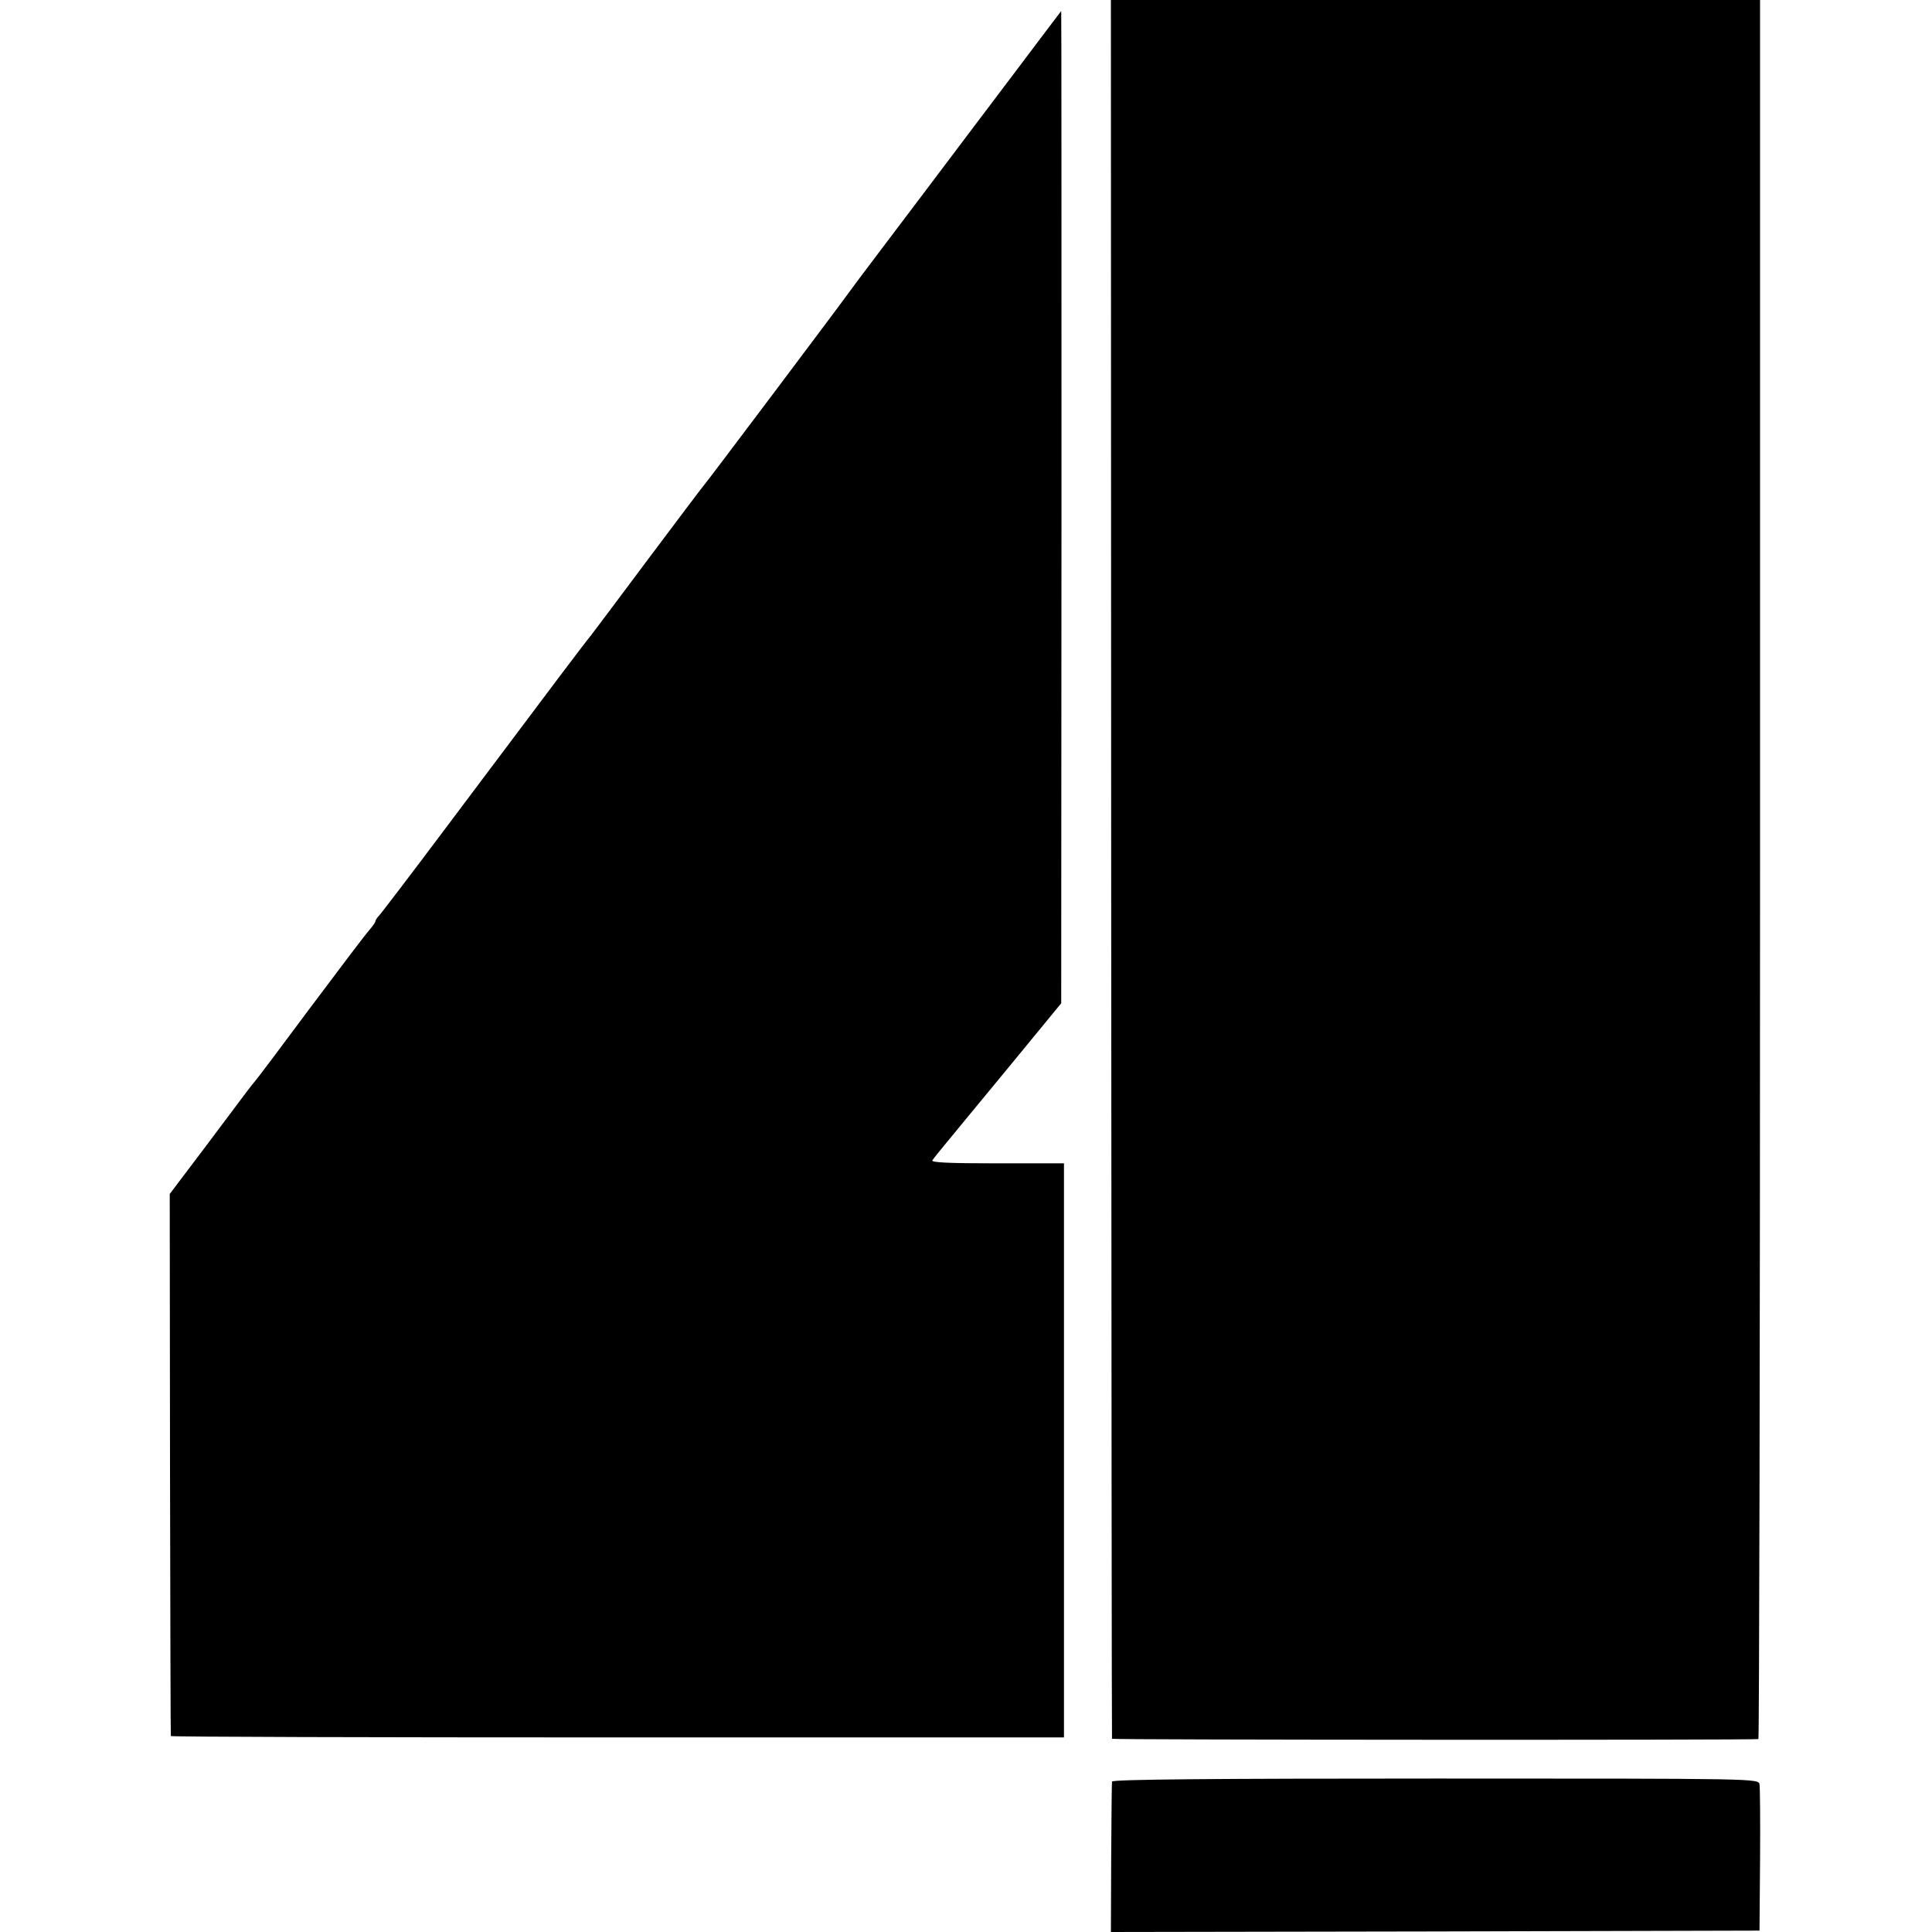
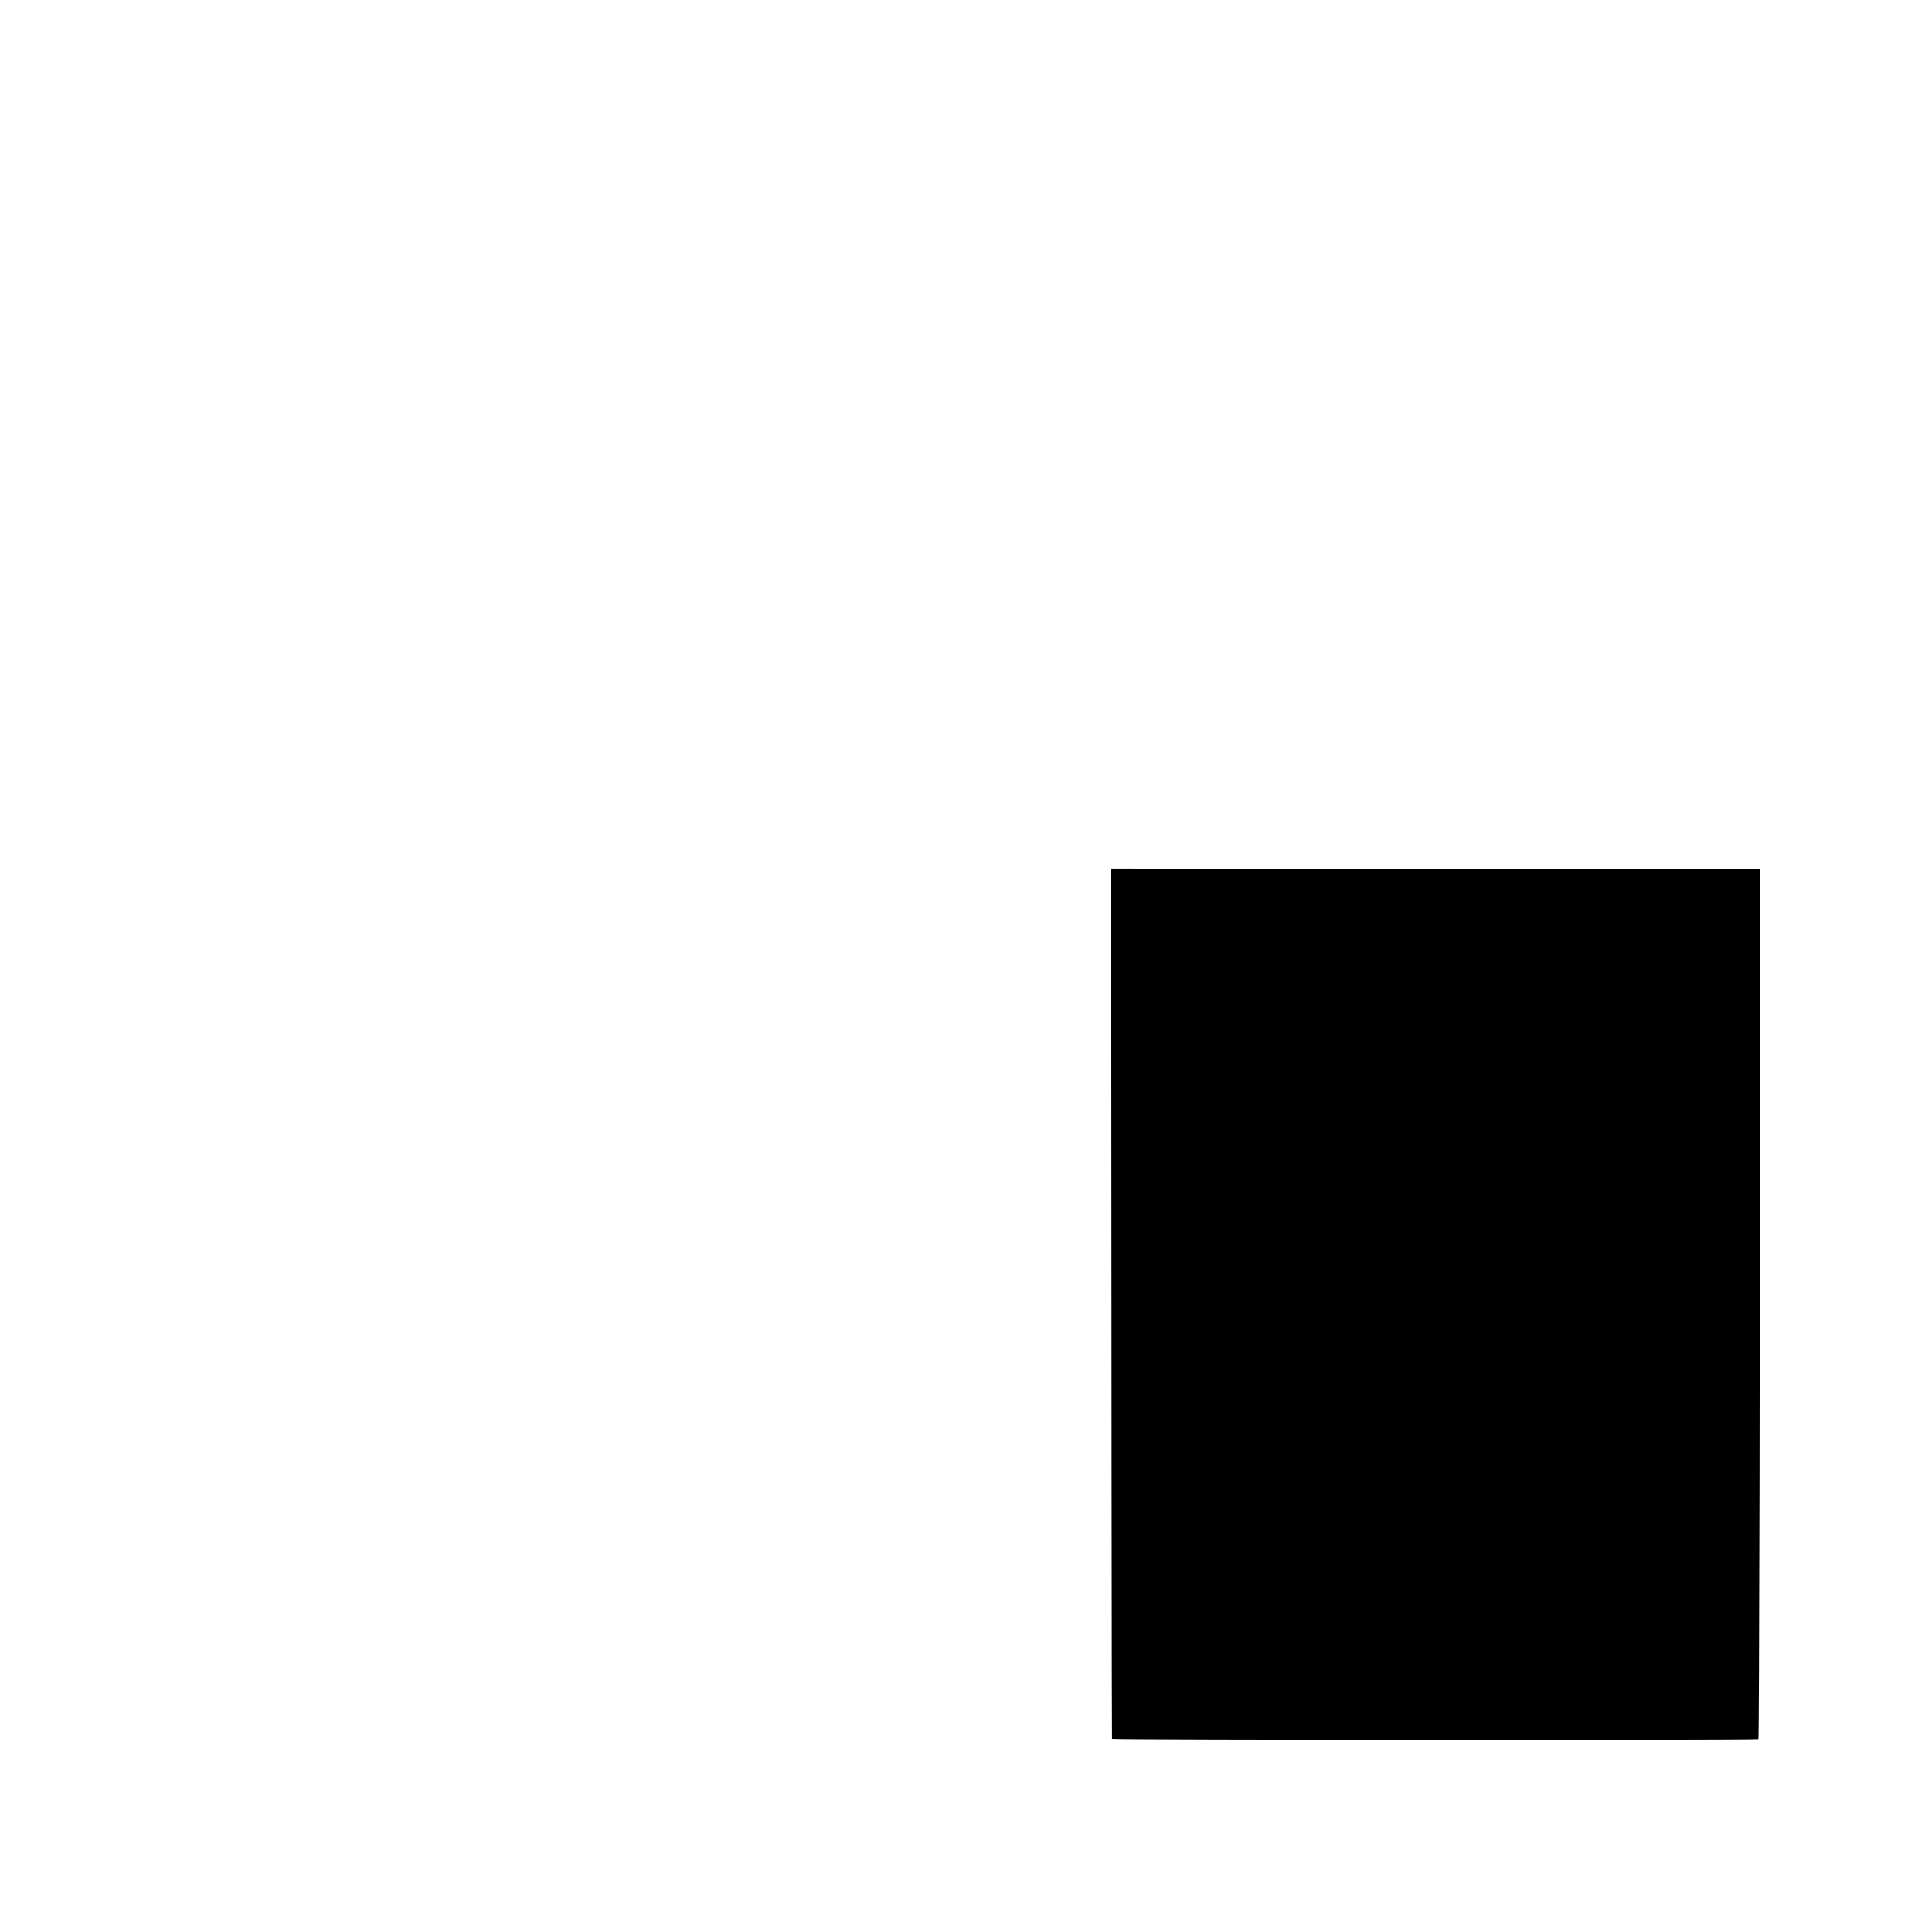
<svg xmlns="http://www.w3.org/2000/svg" version="1.0" width="700pt" height="700pt" viewBox="0 0 700 700" preserveAspectRatio="xMidYMid meet">
  <g transform="translate(0,700) scale(0.1,-0.1)" fill="#000000" stroke="none">
-     <path d="M4026 3853 c1 -1732 2 -3150 3 -3153 1 -4 2323 -5 2342 -1 3 0 6 1418 6 3151 l0 3150 -1176 0 -1176 0 1 -3147z" />
-     <path d="M3696 6763 c-82 -109 -251 -332 -375 -497 -124 -164 -233 -308 -241 -320 -25 -36 -525 -701 -531 -706 -3 -3 -93 -122 -200 -265 -107 -143 -201 -269 -210 -280 -17 -20 -113 -147 -524 -695 -126 -168 -235 -311 -242 -318 -7 -7 -13 -17 -13 -20 0 -4 -10 -18 -22 -32 -13 -14 -108 -140 -213 -280 -104 -140 -194 -260 -200 -266 -5 -6 -19 -23 -30 -38 -11 -15 -79 -105 -150 -200 l-130 -172 1 -980 c1 -538 2 -981 3 -984 0 -3 729 -5 1619 -5 l1617 0 0 1040 0 1040 -242 0 c-176 0 -240 3 -235 11 4 6 24 31 44 55 20 24 123 150 230 279 l193 235 1 1797 c0 989 0 1798 -1 1798 0 0 -68 -89 -149 -197z" />
-     <path d="M4029 545 c-1 -5 -2 -130 -3 -278 l-1 -267 1175 2 1175 3 2 255 c1 140 0 264 -2 275 -4 21 -5 21 -1175 21 -802 0 -1170 -3 -1171 -11z" />
+     <path d="M4026 3853 c1 -1732 2 -3150 3 -3153 1 -4 2323 -5 2342 -1 3 0 6 1418 6 3151 z" />
  </g>
</svg>